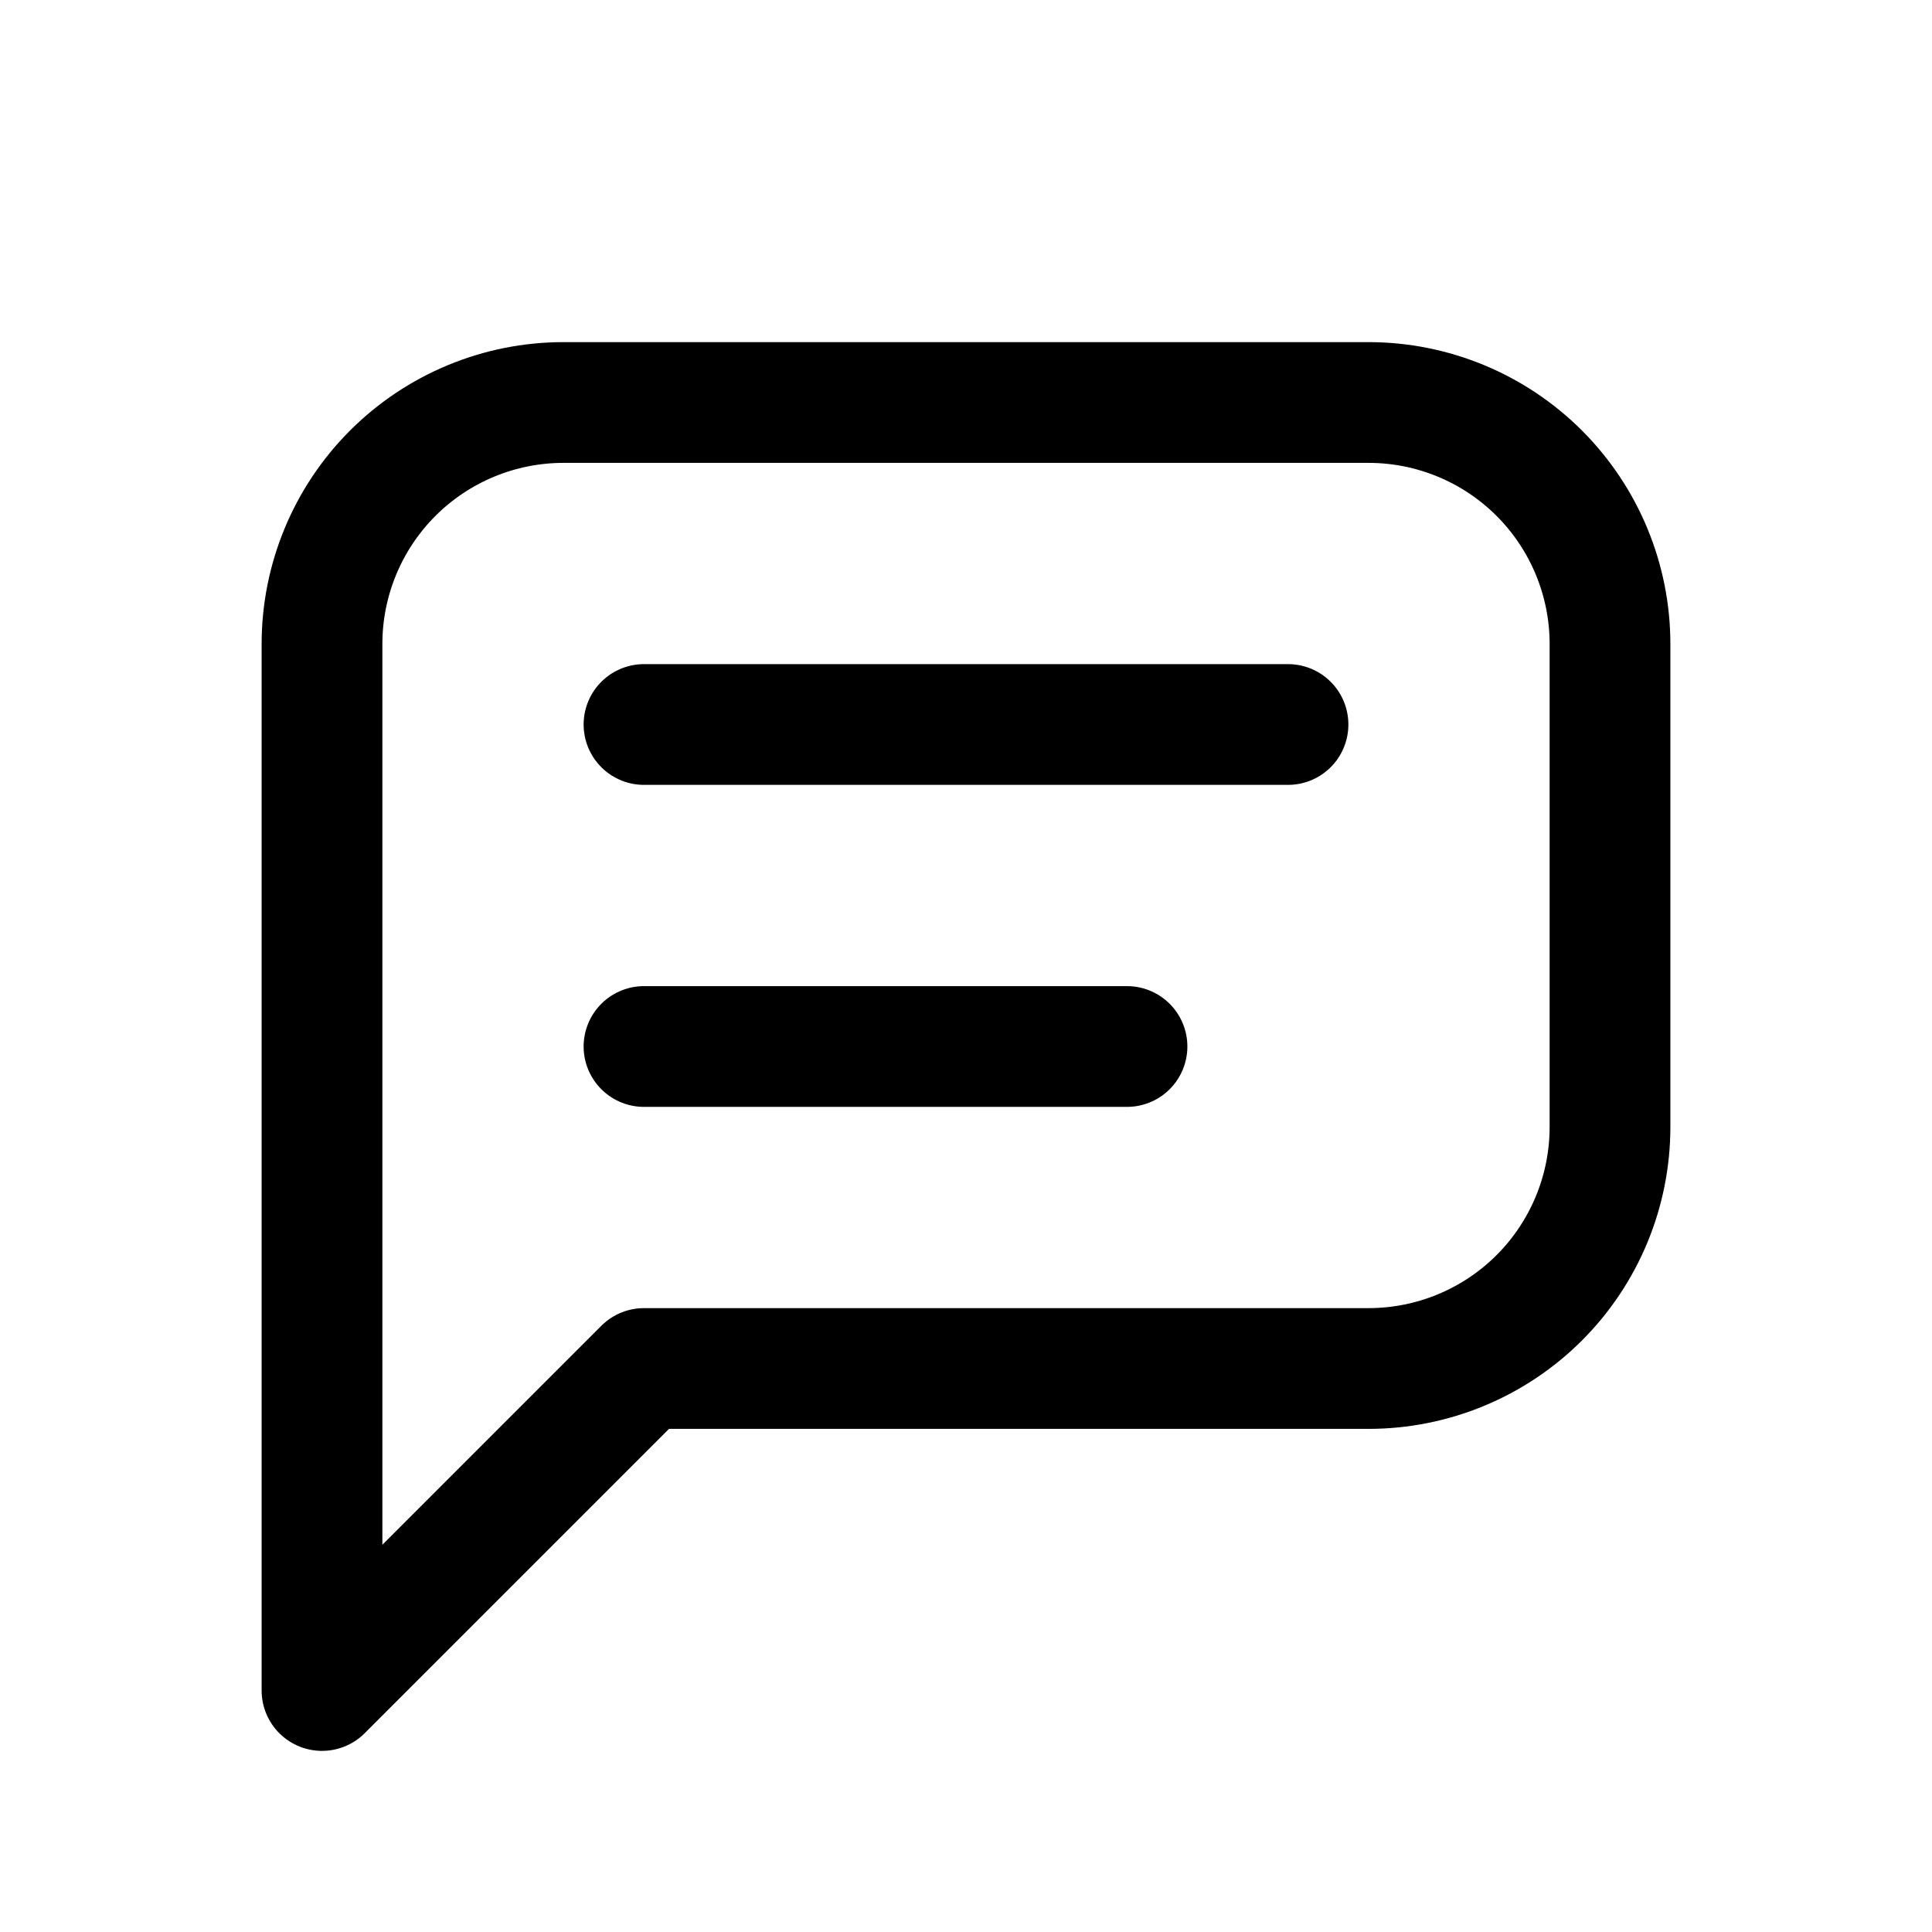
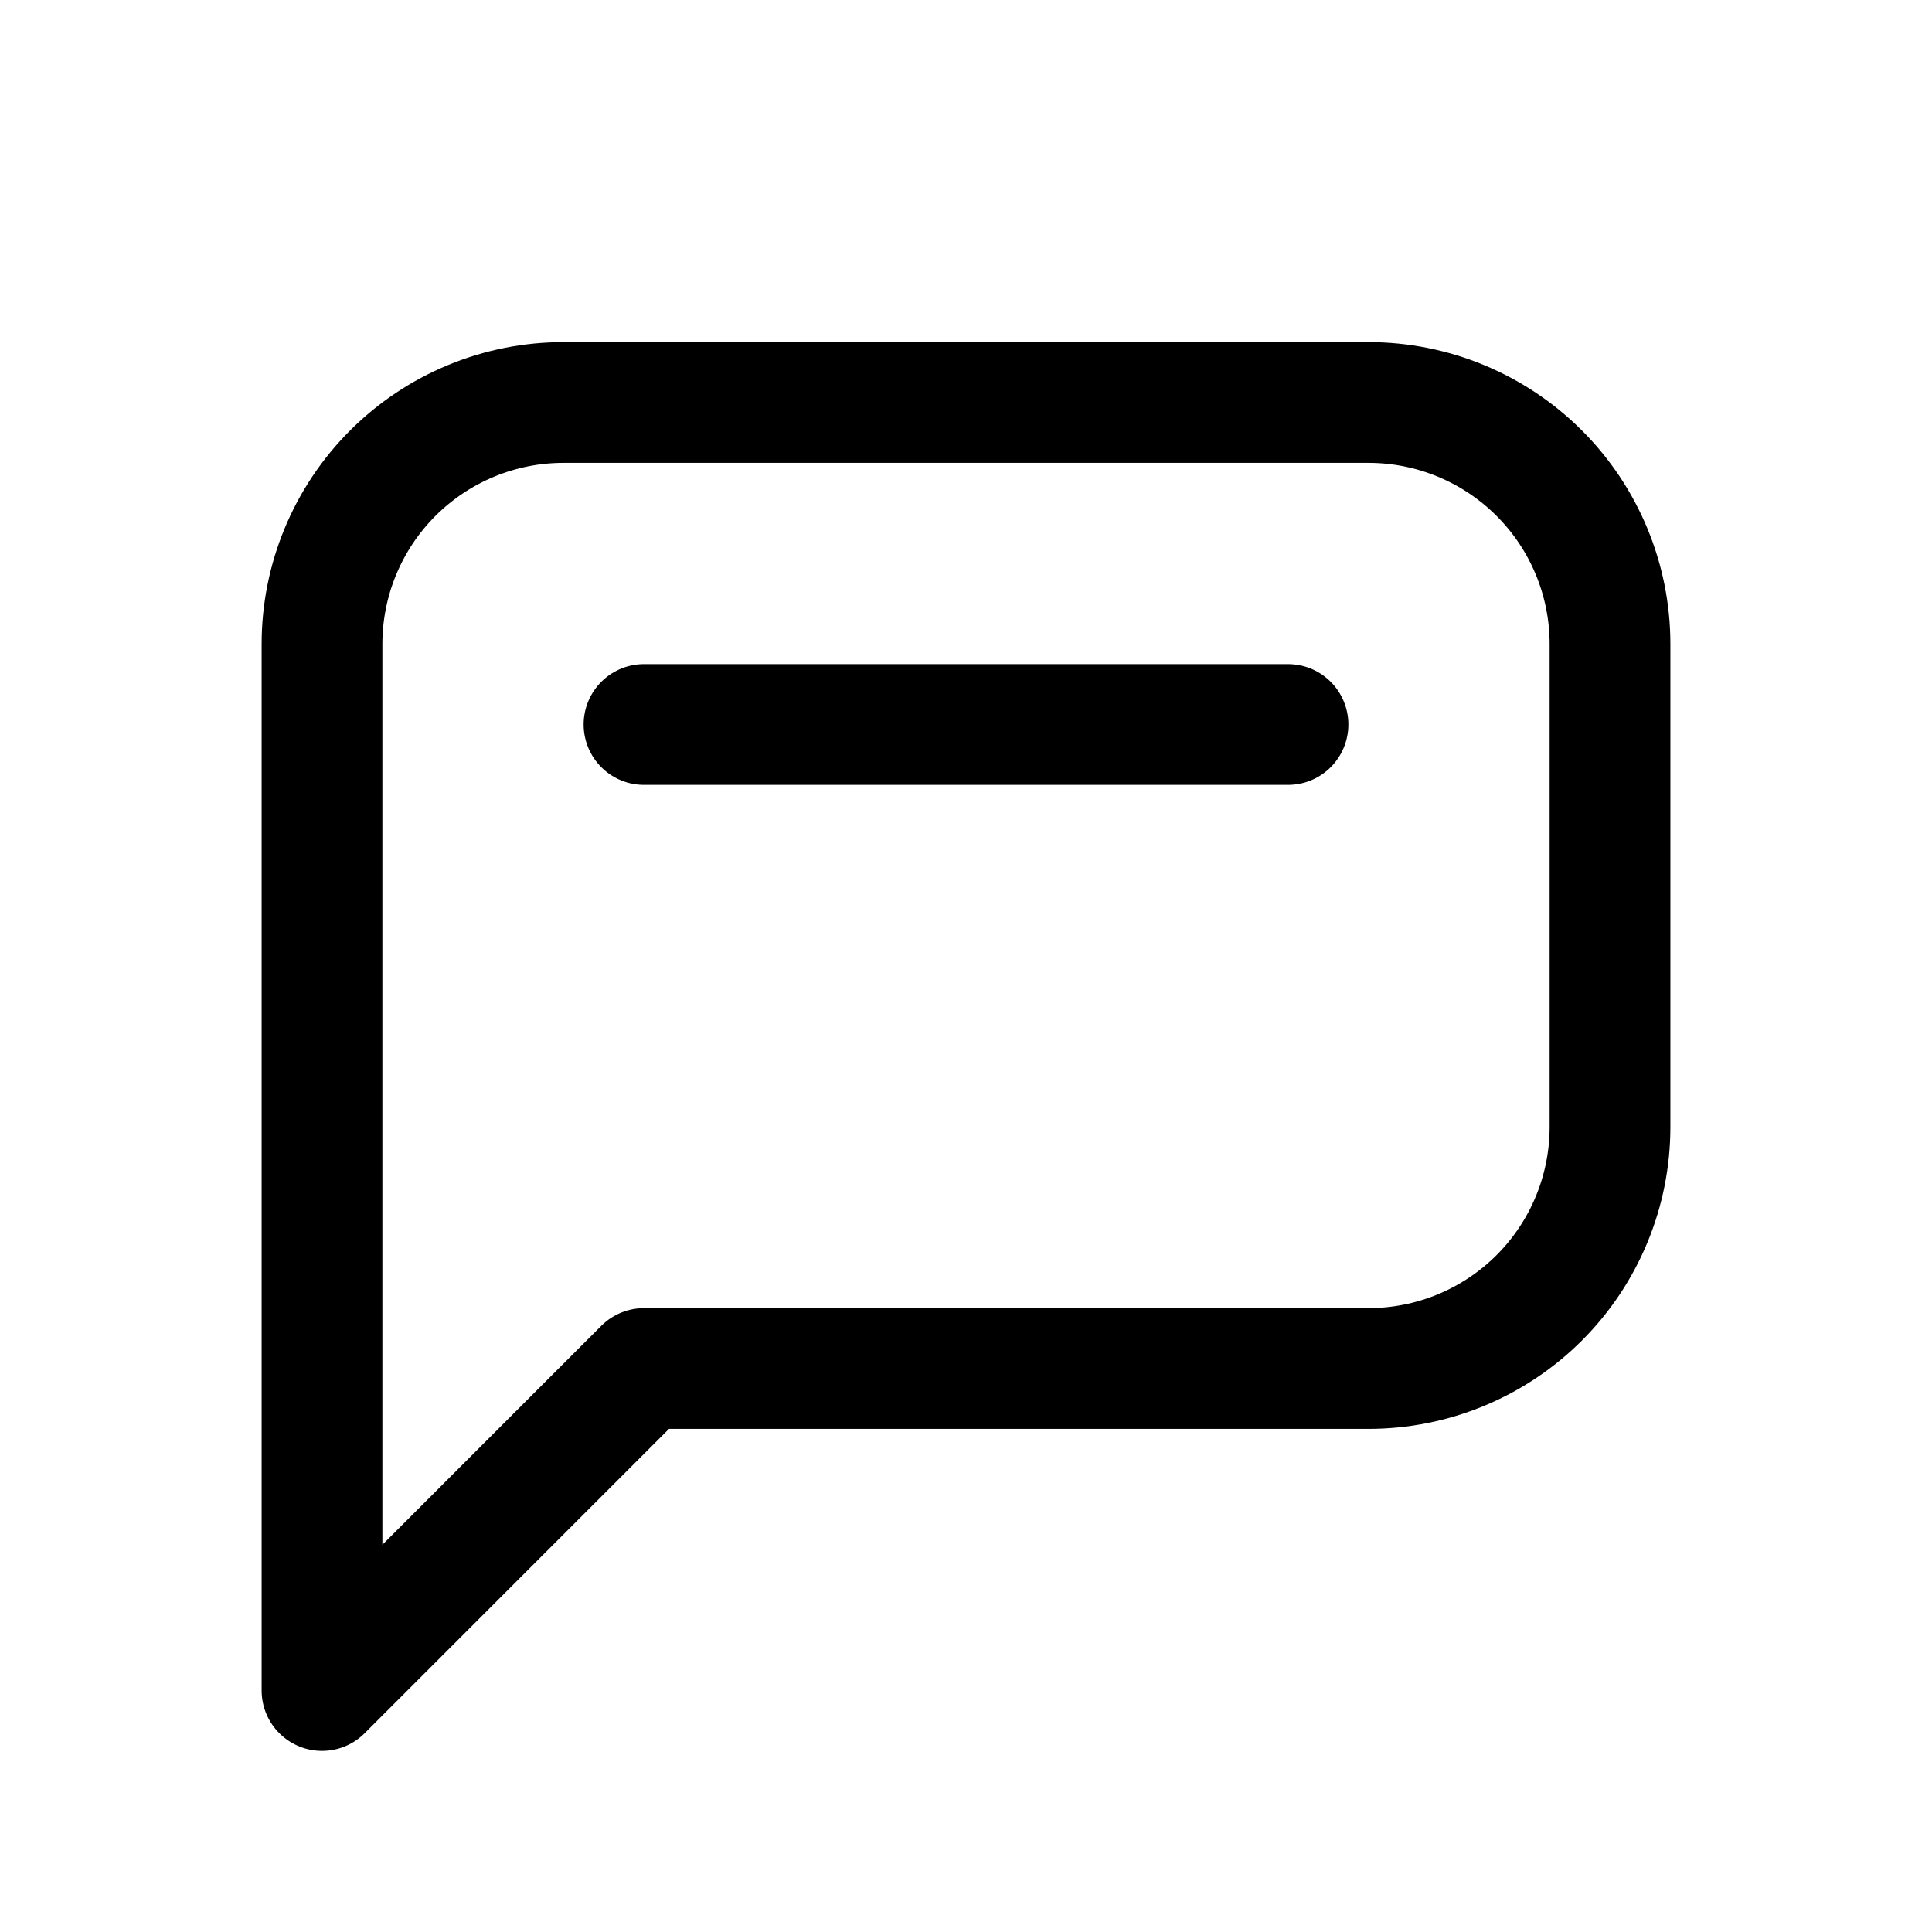
<svg xmlns="http://www.w3.org/2000/svg" width="48" height="48" viewBox="0 0 48 48" fill="none">
-   <path d="M16 18H32M16 26H28M8 42V16C8 14.409 8.632 12.883 9.757 11.757C10.883 10.632 12.409 10 14 10H34C35.591 10 37.117 10.632 38.243 11.757C39.368 12.883 40 14.409 40 16V28C40 29.591 39.368 31.117 38.243 32.243C37.117 33.368 35.591 34 34 34H16L8 42Z" stroke="currentColor" stroke-width="3" stroke-linecap="round" stroke-linejoin="round" />
+   <path d="M16 18H32M16 26M8 42V16C8 14.409 8.632 12.883 9.757 11.757C10.883 10.632 12.409 10 14 10H34C35.591 10 37.117 10.632 38.243 11.757C39.368 12.883 40 14.409 40 16V28C40 29.591 39.368 31.117 38.243 32.243C37.117 33.368 35.591 34 34 34H16L8 42Z" stroke="currentColor" stroke-width="3" stroke-linecap="round" stroke-linejoin="round" />
</svg>